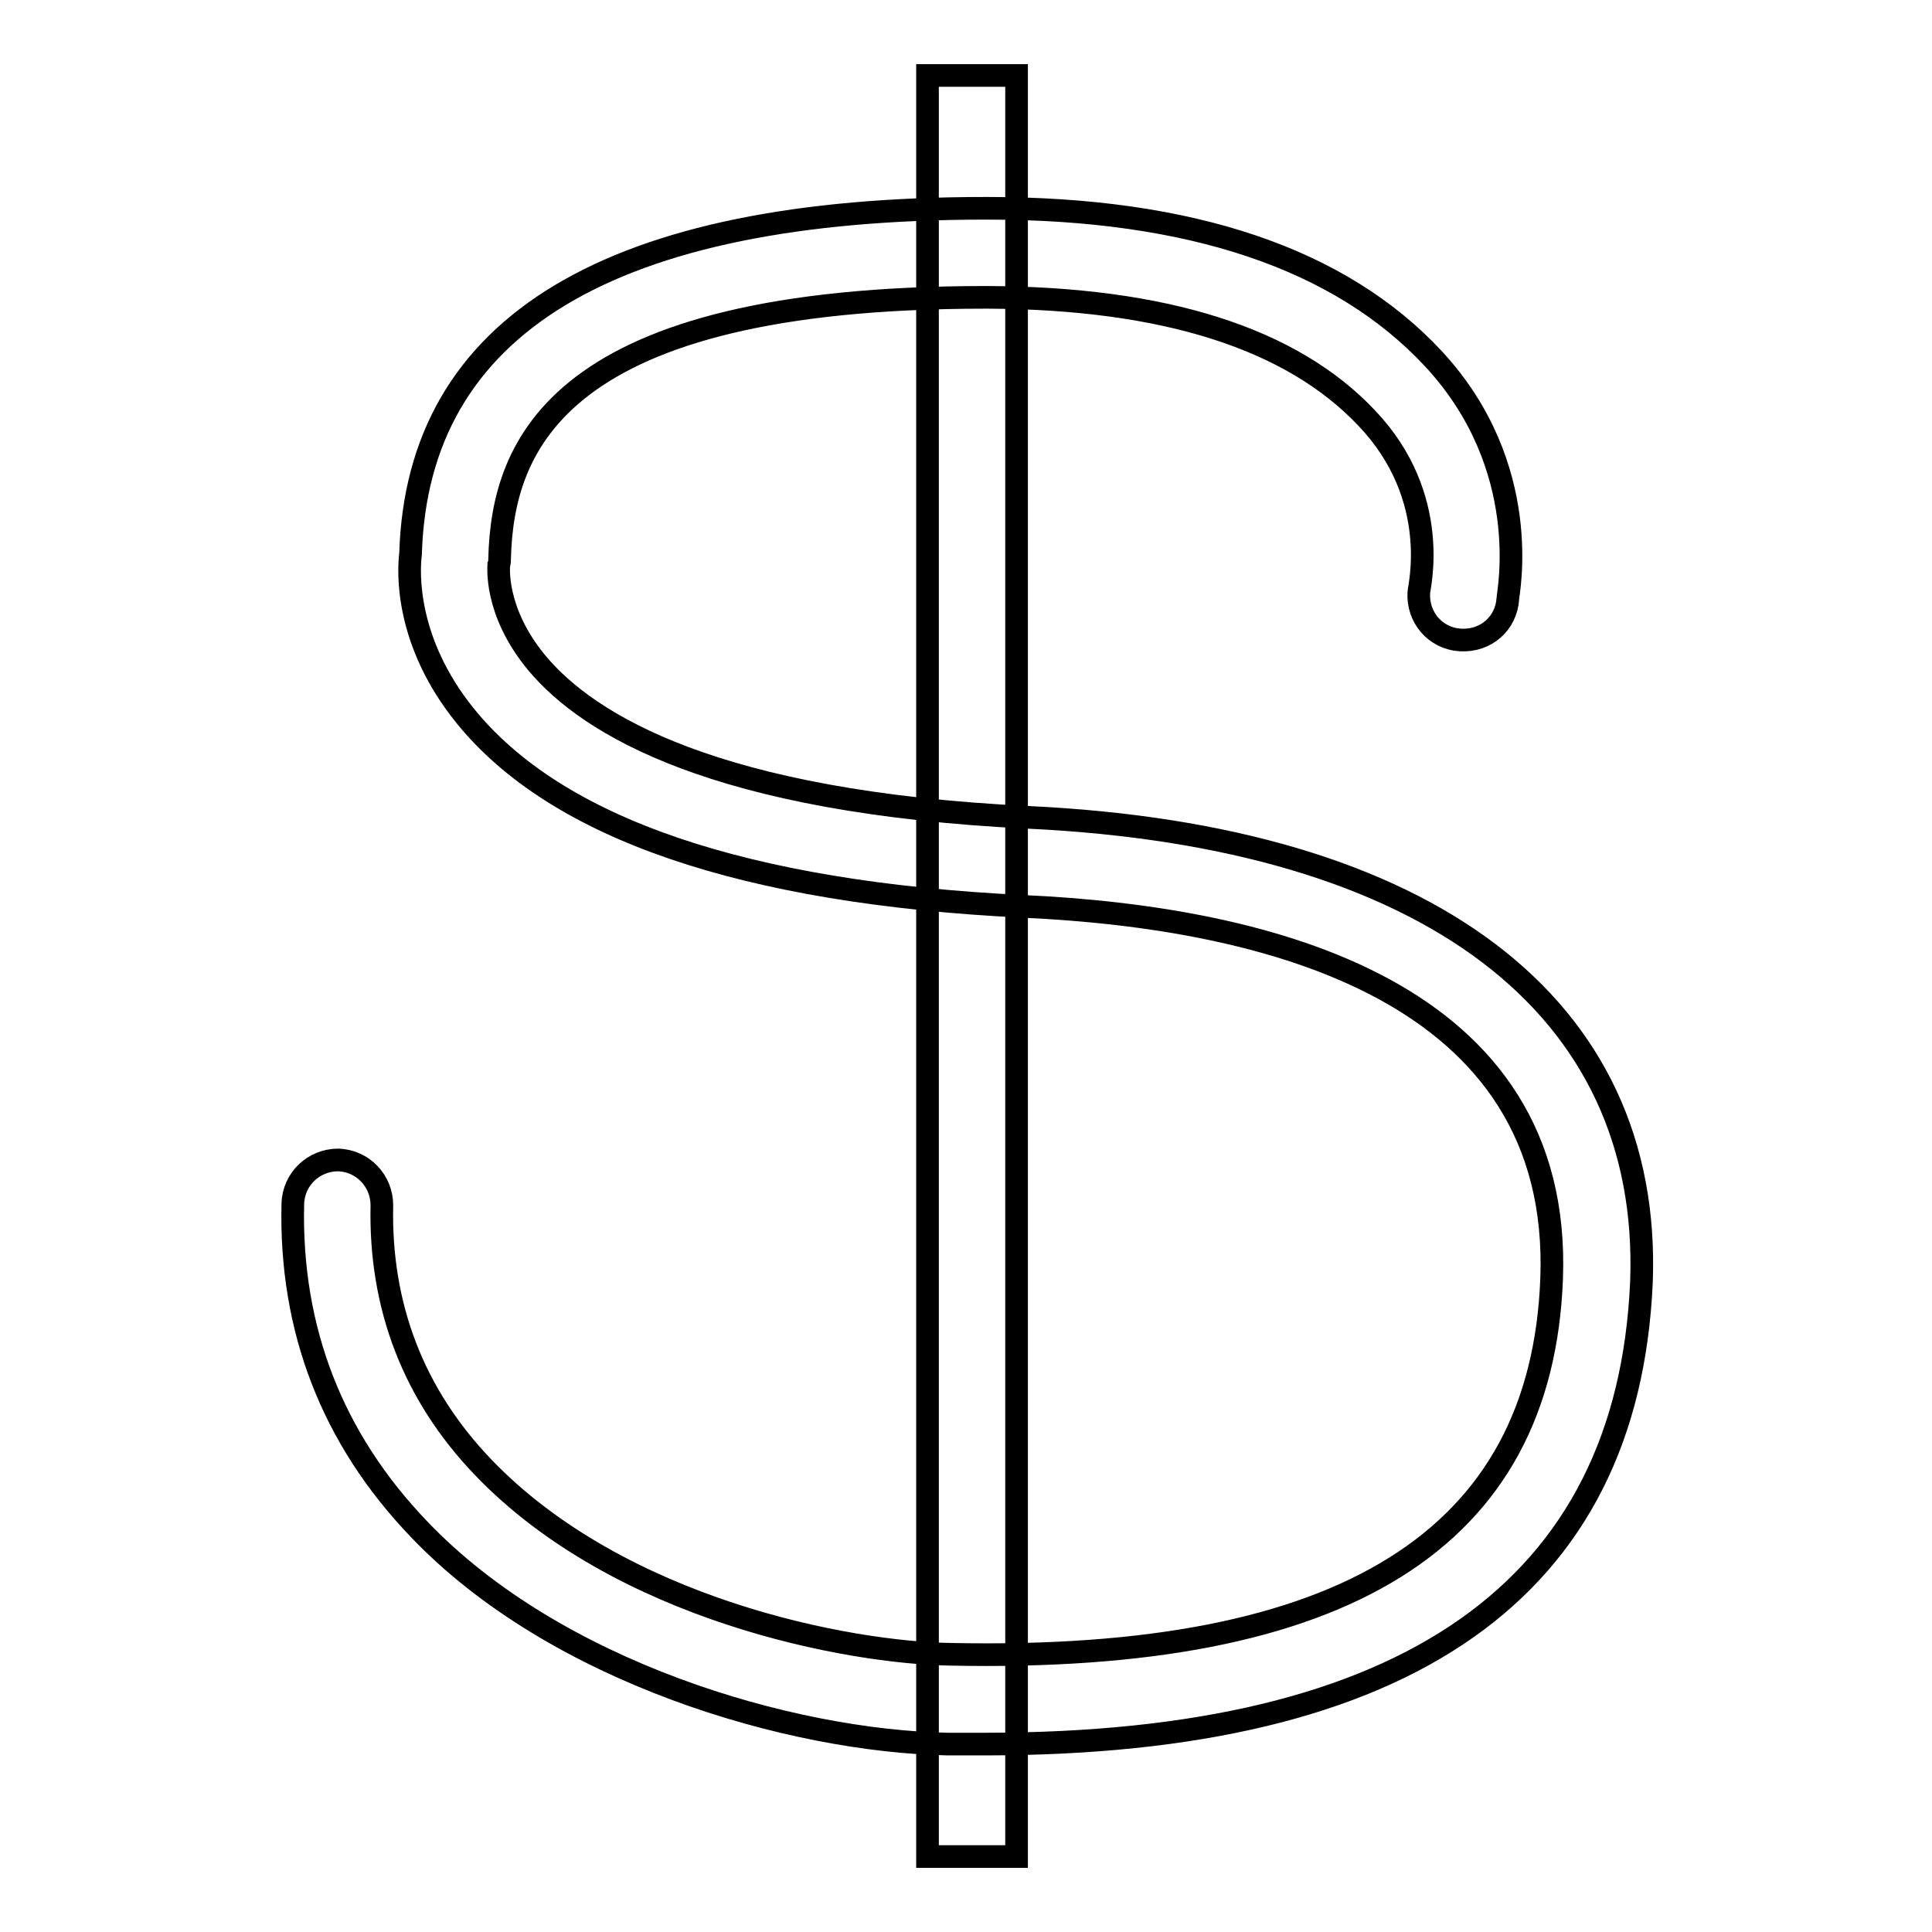
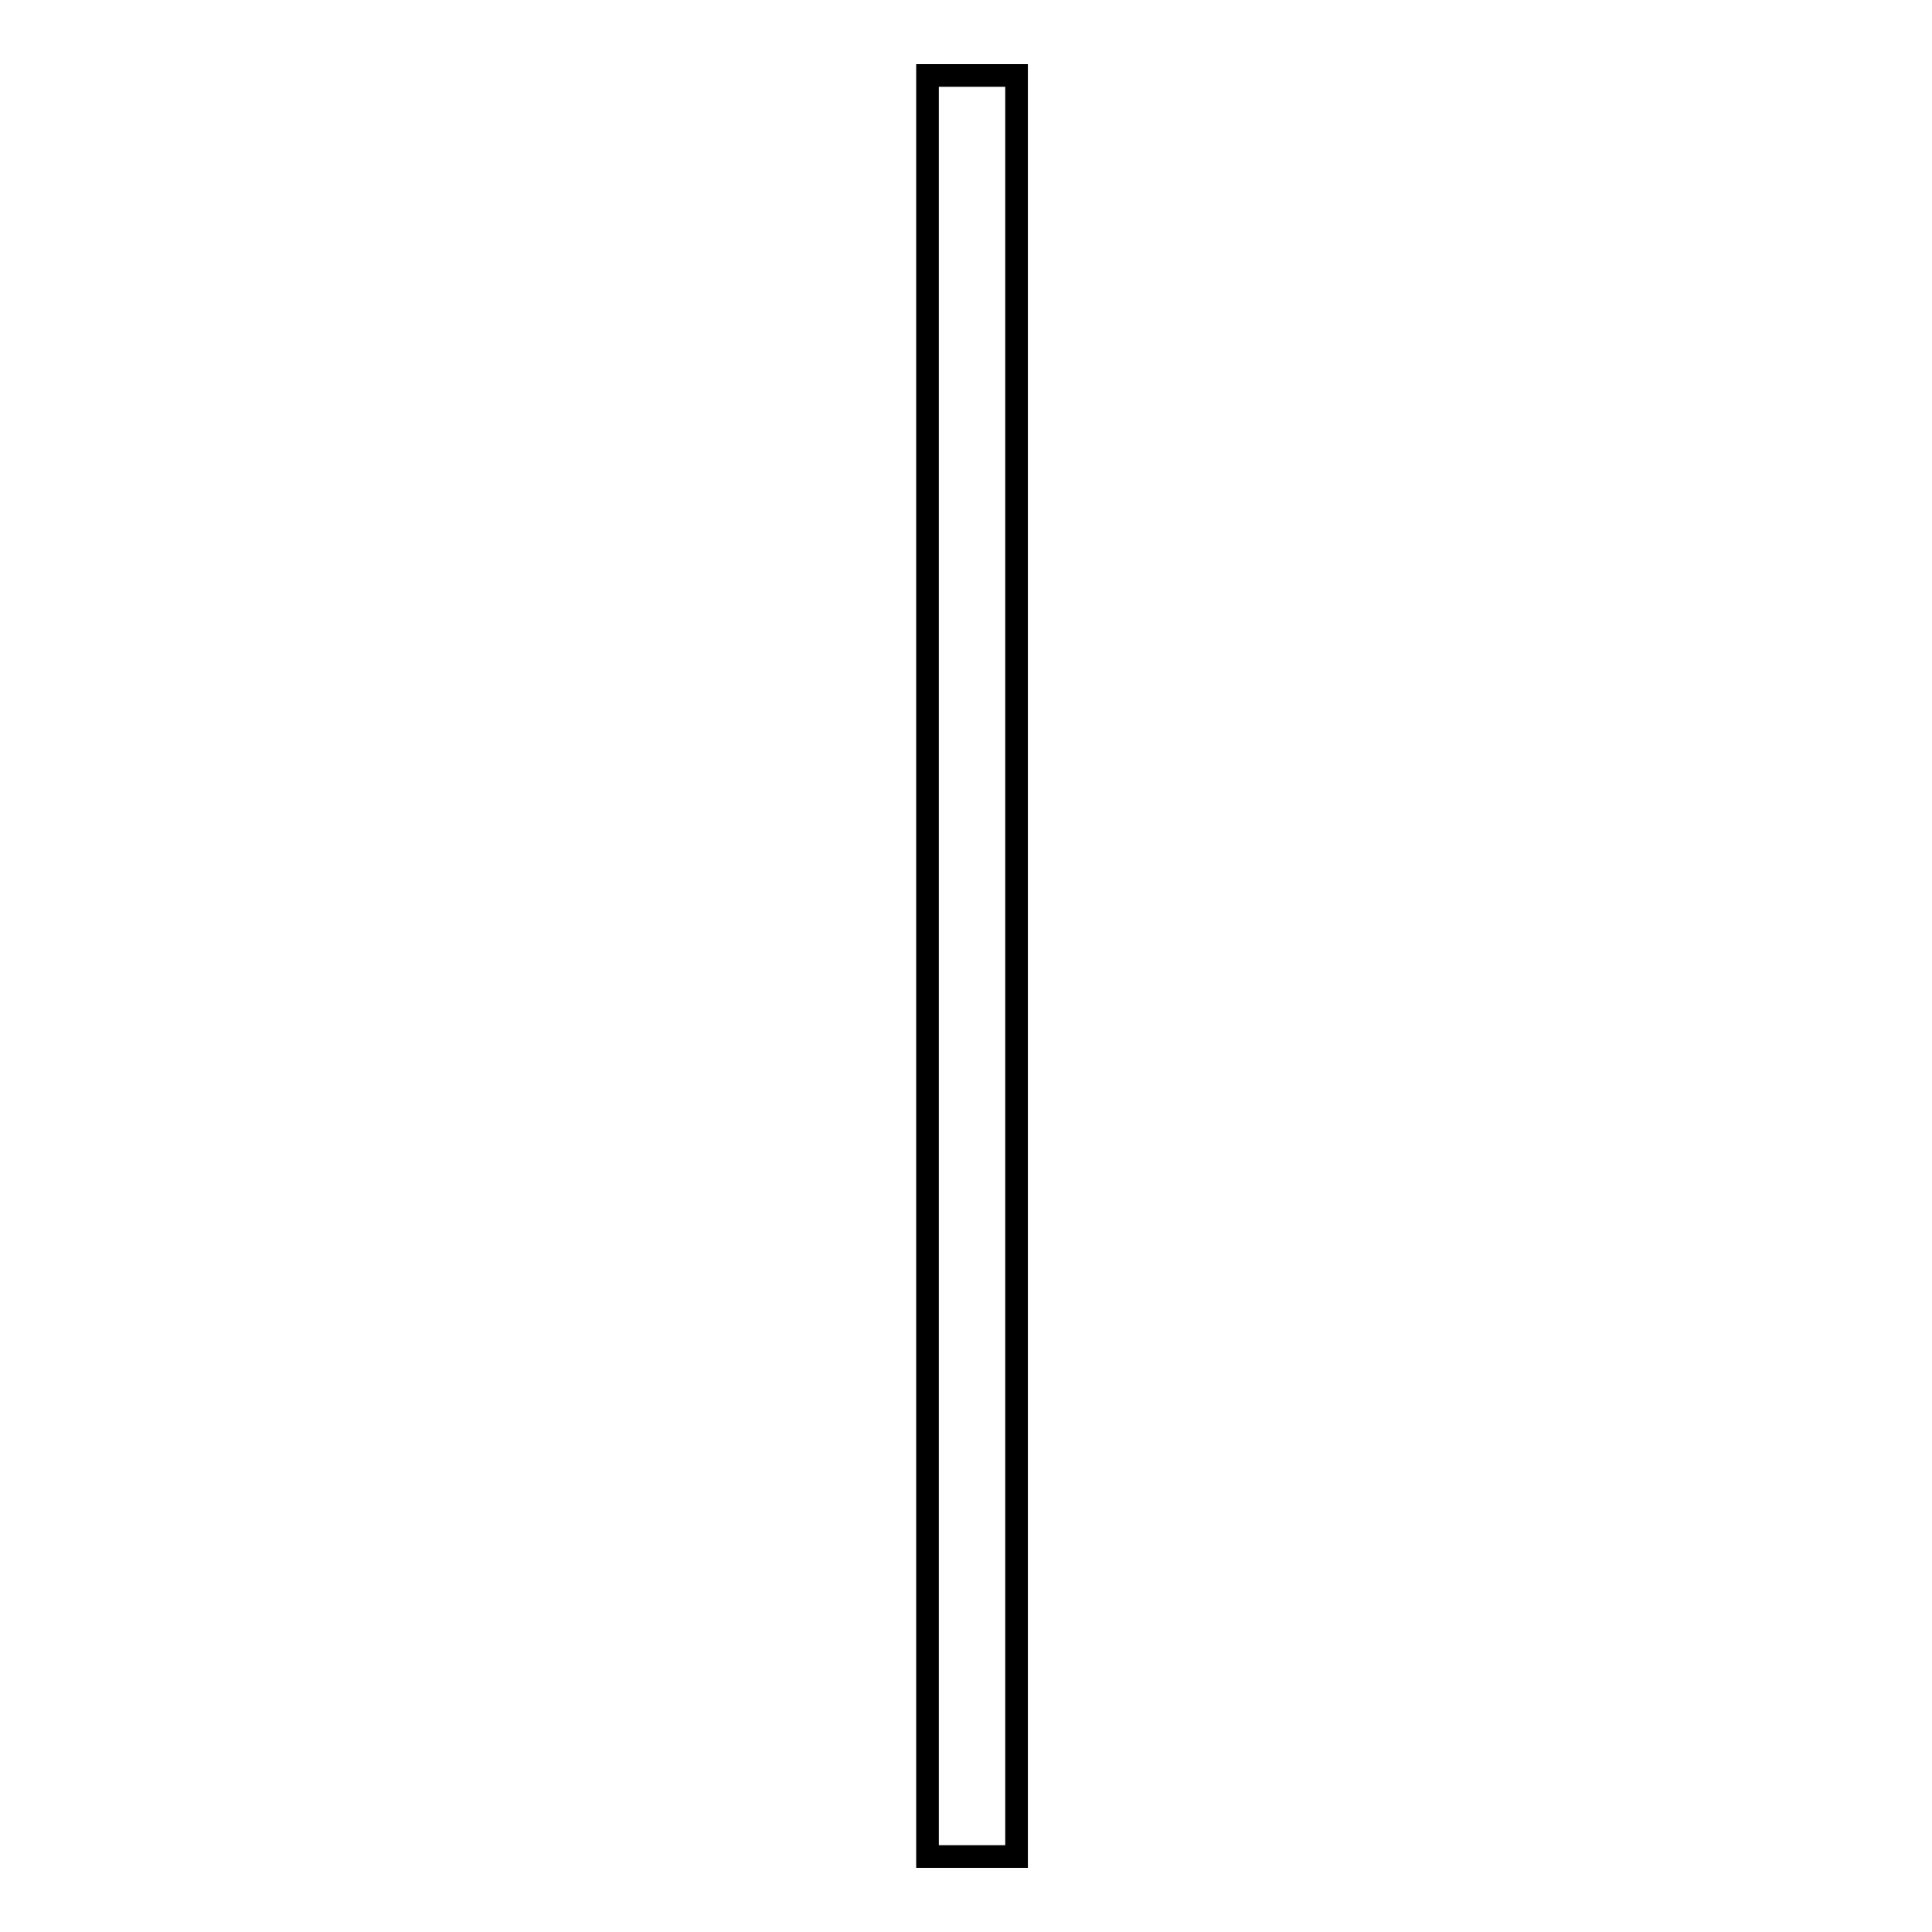
<svg xmlns="http://www.w3.org/2000/svg" version="1.1" x="0px" y="0px" viewBox="0 0 256 256" enable-background="new 0 0 256 256" xml:space="preserve">
  <g>
    <g>
-       <path stroke-width="3" fill-opacity="0" stroke="#000000" d="M130.5,231.1c-1.6,0-3.3,0-4.9,0c-20.9-0.4-52-9.5-70.1-28.5c-11.5-12-17.1-26.5-16.7-43.1c0.1-3.3,2.8-5.8,6-5.8c3.3,0.1,5.8,2.8,5.8,6c-0.3,13.4,4.2,25.1,13.4,34.7c18.2,19,48.6,24.6,61.9,24.8c52.2,1.1,78.4-15.2,79.7-49.8c1.4-38-37.3-47.8-70-49.3c-37-1.8-61.9-10.3-74-25.3c-7.9-9.8-7.5-19-7.2-21.4c0.9-30.4,26.6-45.8,76.2-45.8c0.1,0,0.2,0,0.3,0c26.9,0,46.7,6.7,59,19.9c13.4,14.4,9.9,31.1,9.9,31.8c-0.2,3.3-2.9,5.7-6.3,5.5c-3.3-0.2-5.7-3-5.5-6.3c0-0.6,3.1-12.6-6.9-23.1c-10-10.6-26.9-15.9-50.2-16c-0.1,0-0.2,0-0.3,0c-56.9,0-64,19.7-64.4,34.6c0,0.3,0,0.6-0.1,0.8c0,0.1-0.7,6.1,5,13c6.9,8.3,23.8,18.5,65.1,20.5c53.1,2.5,82.7,25,81.3,61.6C215.7,210.6,186.5,231.1,130.5,231.1z" />
      <path stroke-width="3" fill-opacity="0" stroke="#000000" d="M122.9,10h11.8v236h-11.8V10L122.9,10z" />
    </g>
  </g>
</svg>